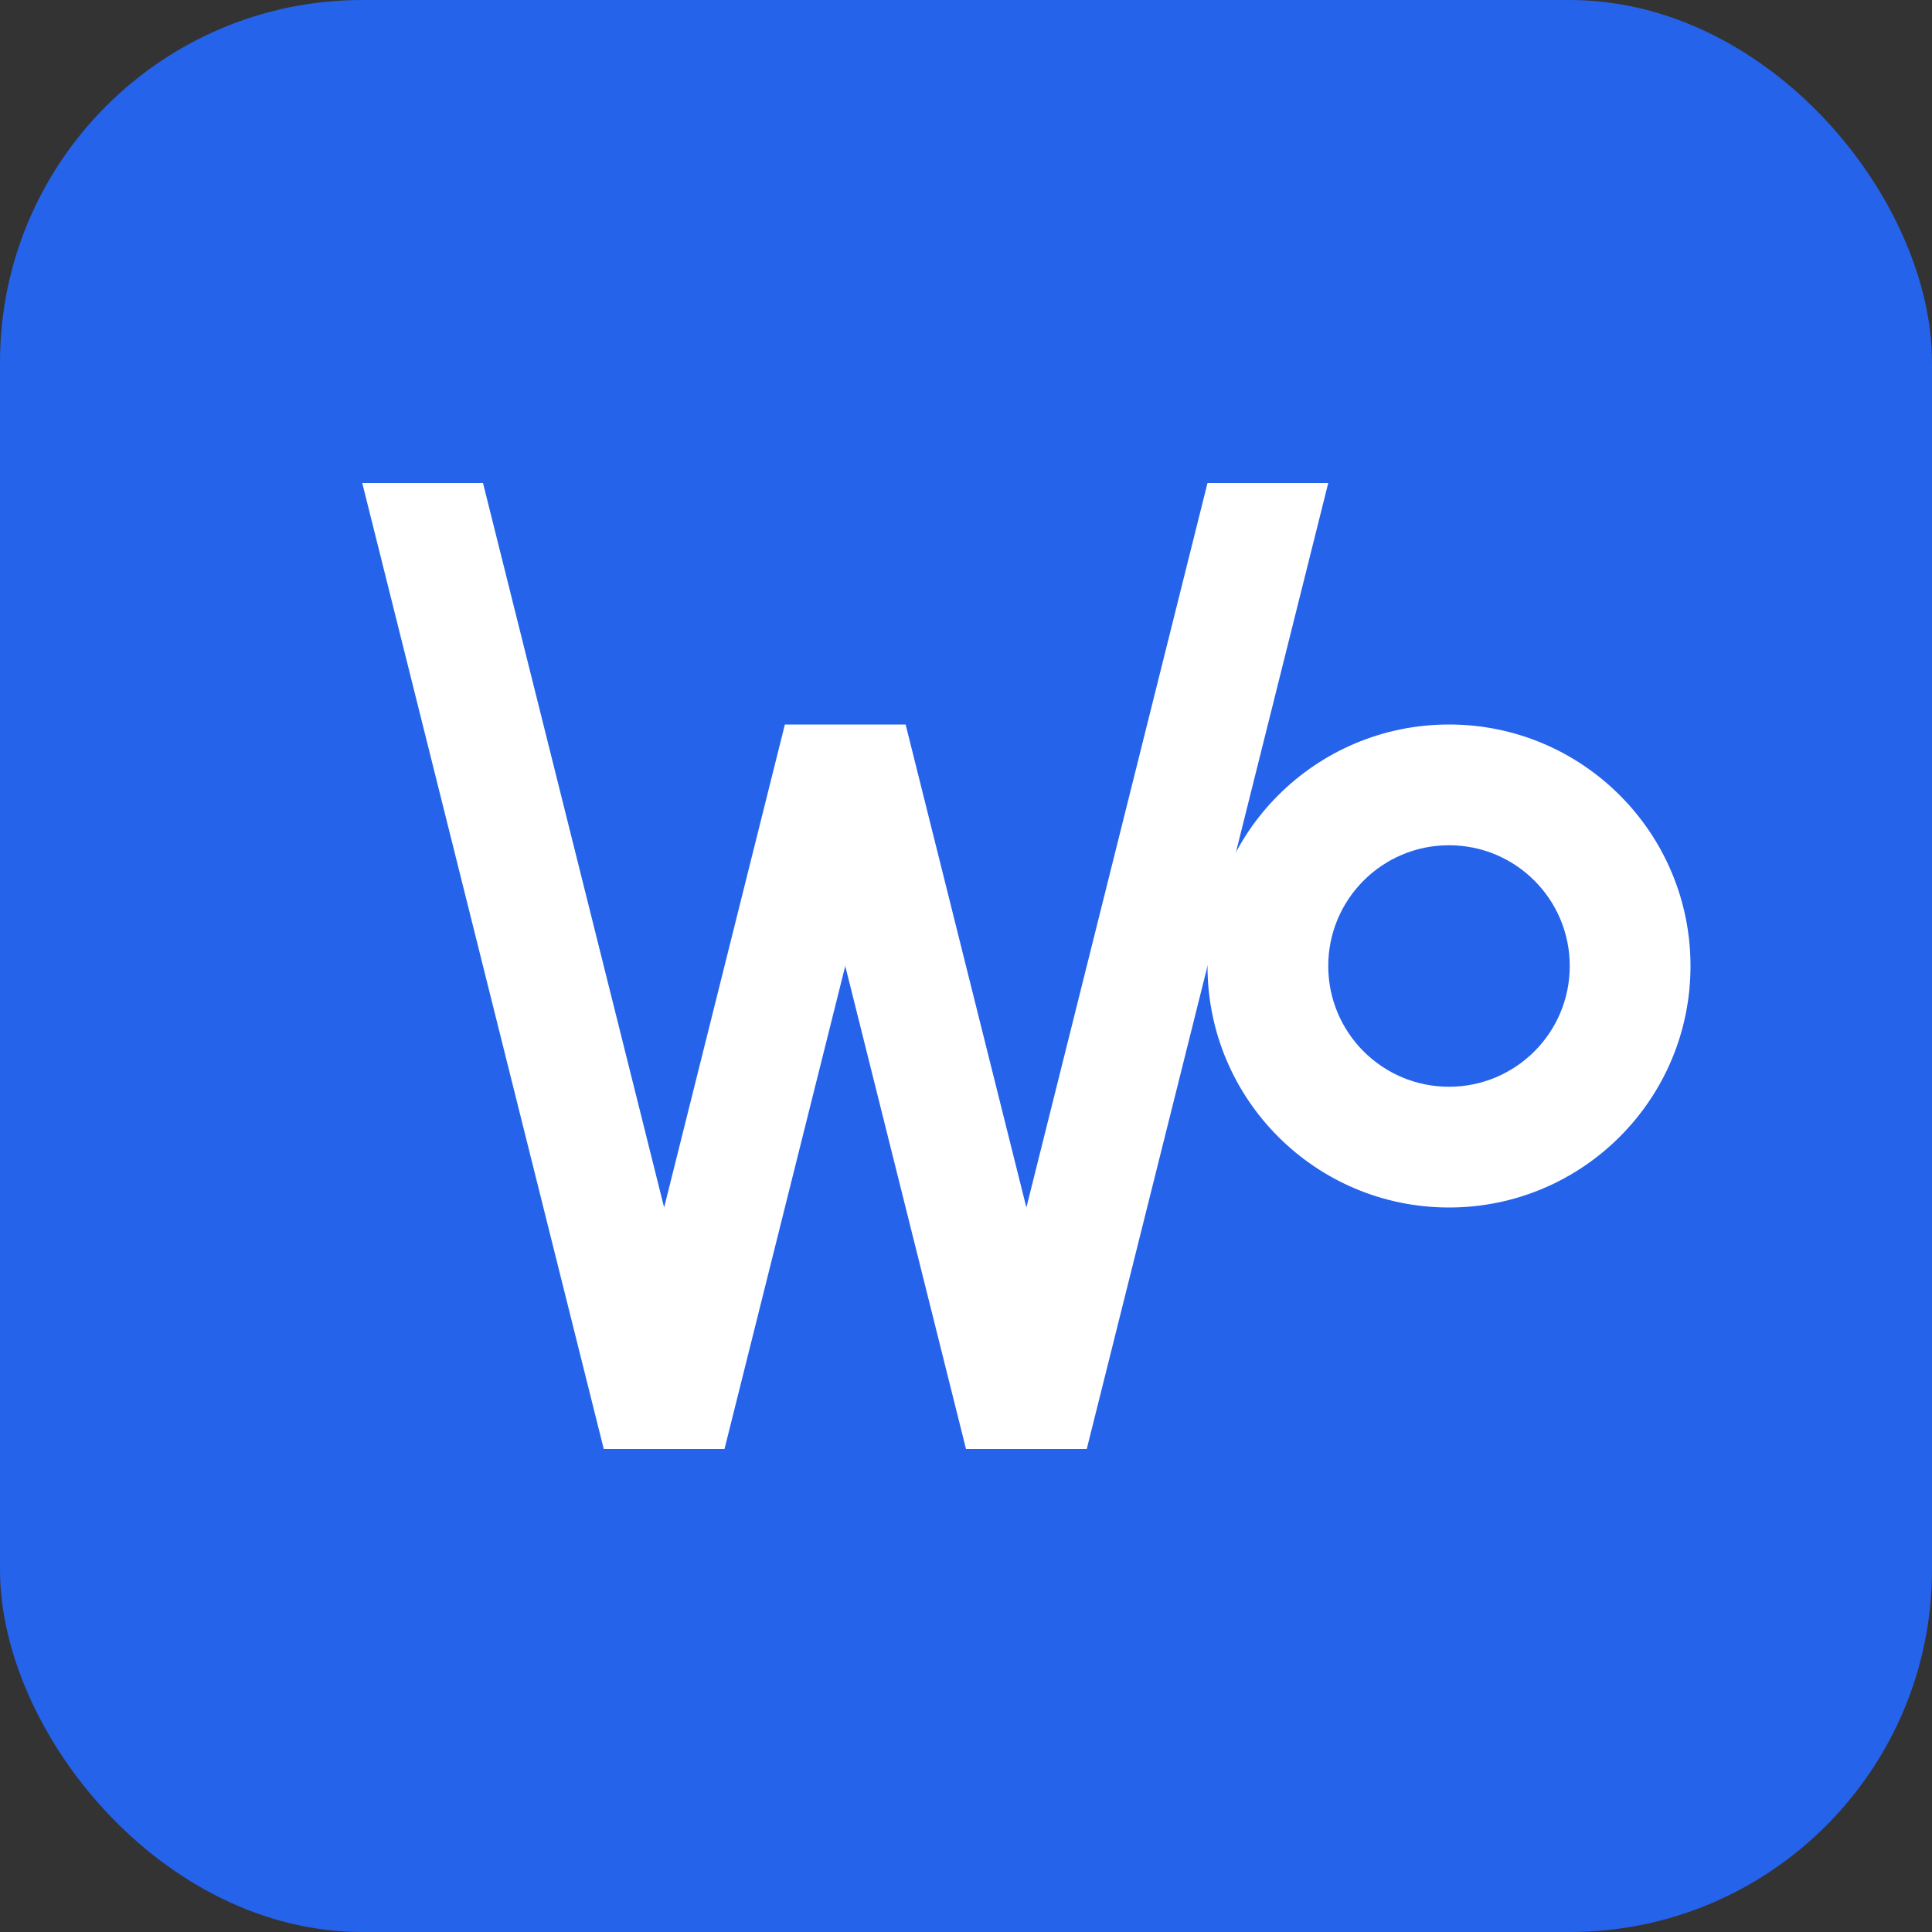
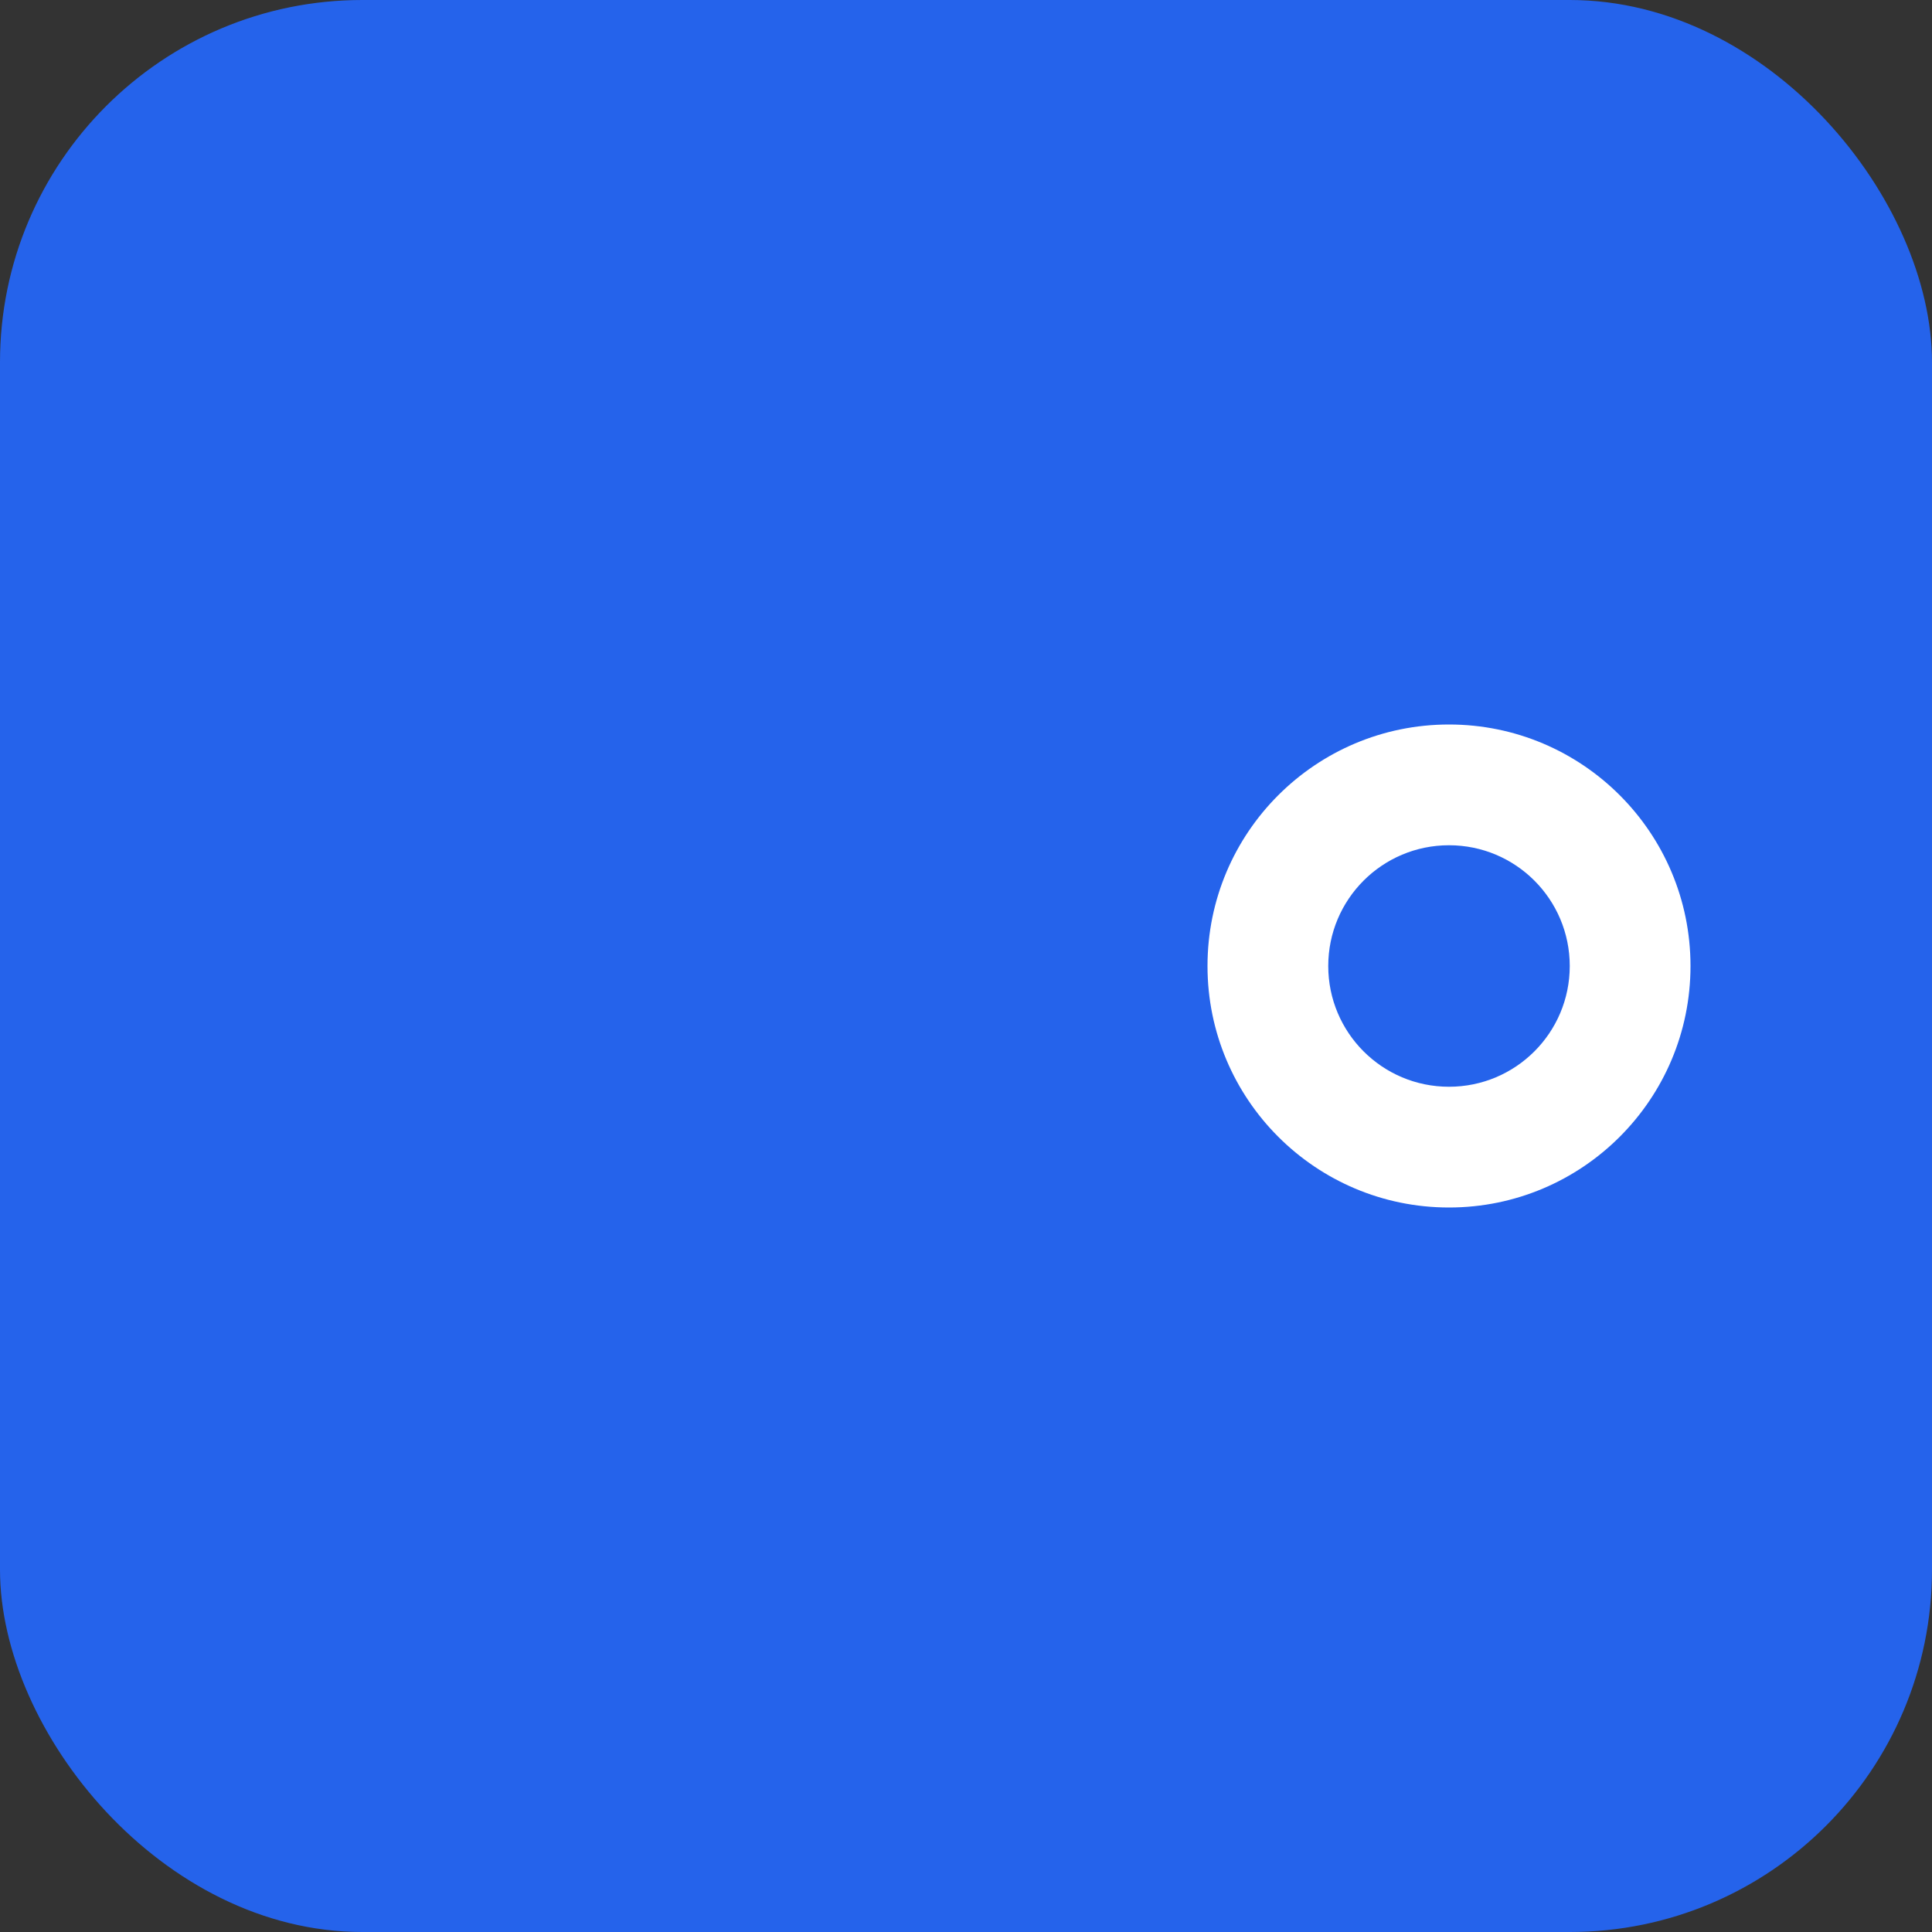
<svg xmlns="http://www.w3.org/2000/svg" width="32" height="32" viewBox="0 0 32 32" fill="none">
  <rect x="0" y="0" width="32" height="32" fill="#333333" stroke="none" />
  <rect width="32" height="32" rx="6" fill="#2563EB" />
-   <path d="M6 8L10 24H12L14 16L16 24H18L22 8H20L17 20L15 12H13L11 20L8 8H6Z" fill="white" />
  <path d="M24 14C25.105 14 26 14.895 26 16C26 17.105 25.105 18 24 18C22.895 18 22 17.105 22 16C22 14.895 22.895 14 24 14ZM24 12C21.791 12 20 13.791 20 16C20 18.209 21.791 20 24 20C26.209 20 28 18.209 28 16C28 13.791 26.209 12 24 12Z" fill="white" />
</svg>